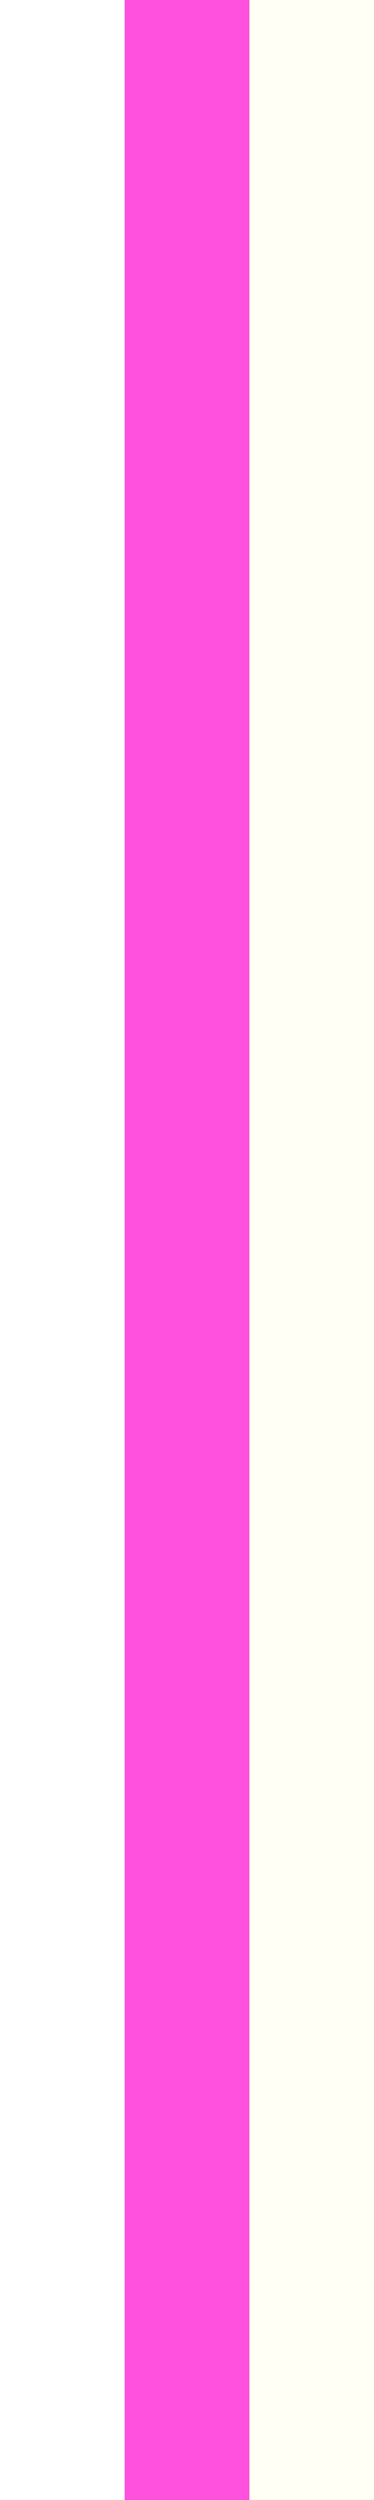
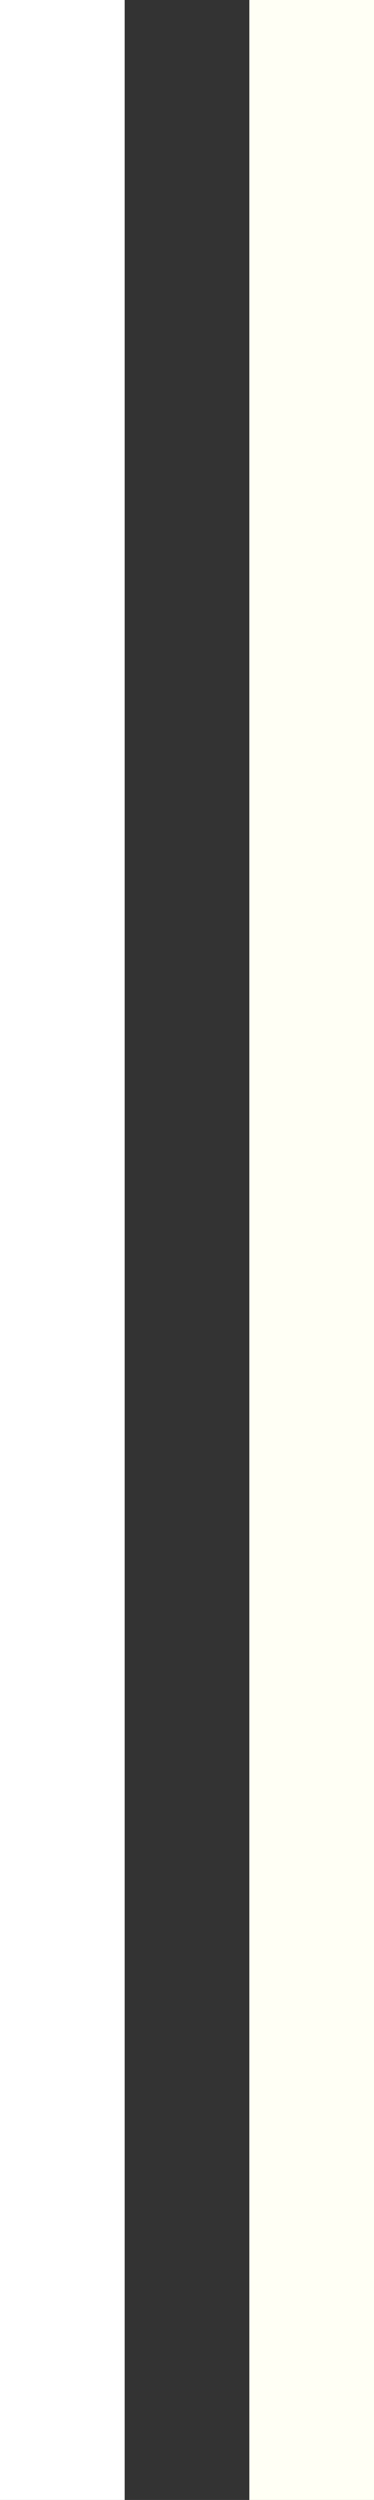
<svg xmlns="http://www.w3.org/2000/svg" id="Calque_1" data-name="Calque 1" version="1.1" viewBox="0 0 282.81 1885.86">
  <rect x="0" y="0" width="282.81" height="1885.86" fill="#333333" stroke="none" />
  <defs>
    <style>
      .cls-1 {
        fill: #fffff5;
      }

      .cls-1, .cls-2, .cls-3 {
        stroke-width: 0px;
      }

      .cls-2 {
        fill: #ff50de;
      }

      .cls-3 {
        fill: #fff;
      }
    </style>
  </defs>
  <path class="cls-1" d="M188.54,0h94.27v1885.96h-94.27V0Z" />
-   <path class="cls-2" d="M94.27,0h94.27v1885.96h-94.27V0Z" />
  <path class="cls-3" d="M0,0h94.27v1885.96H0V0Z" />
</svg>